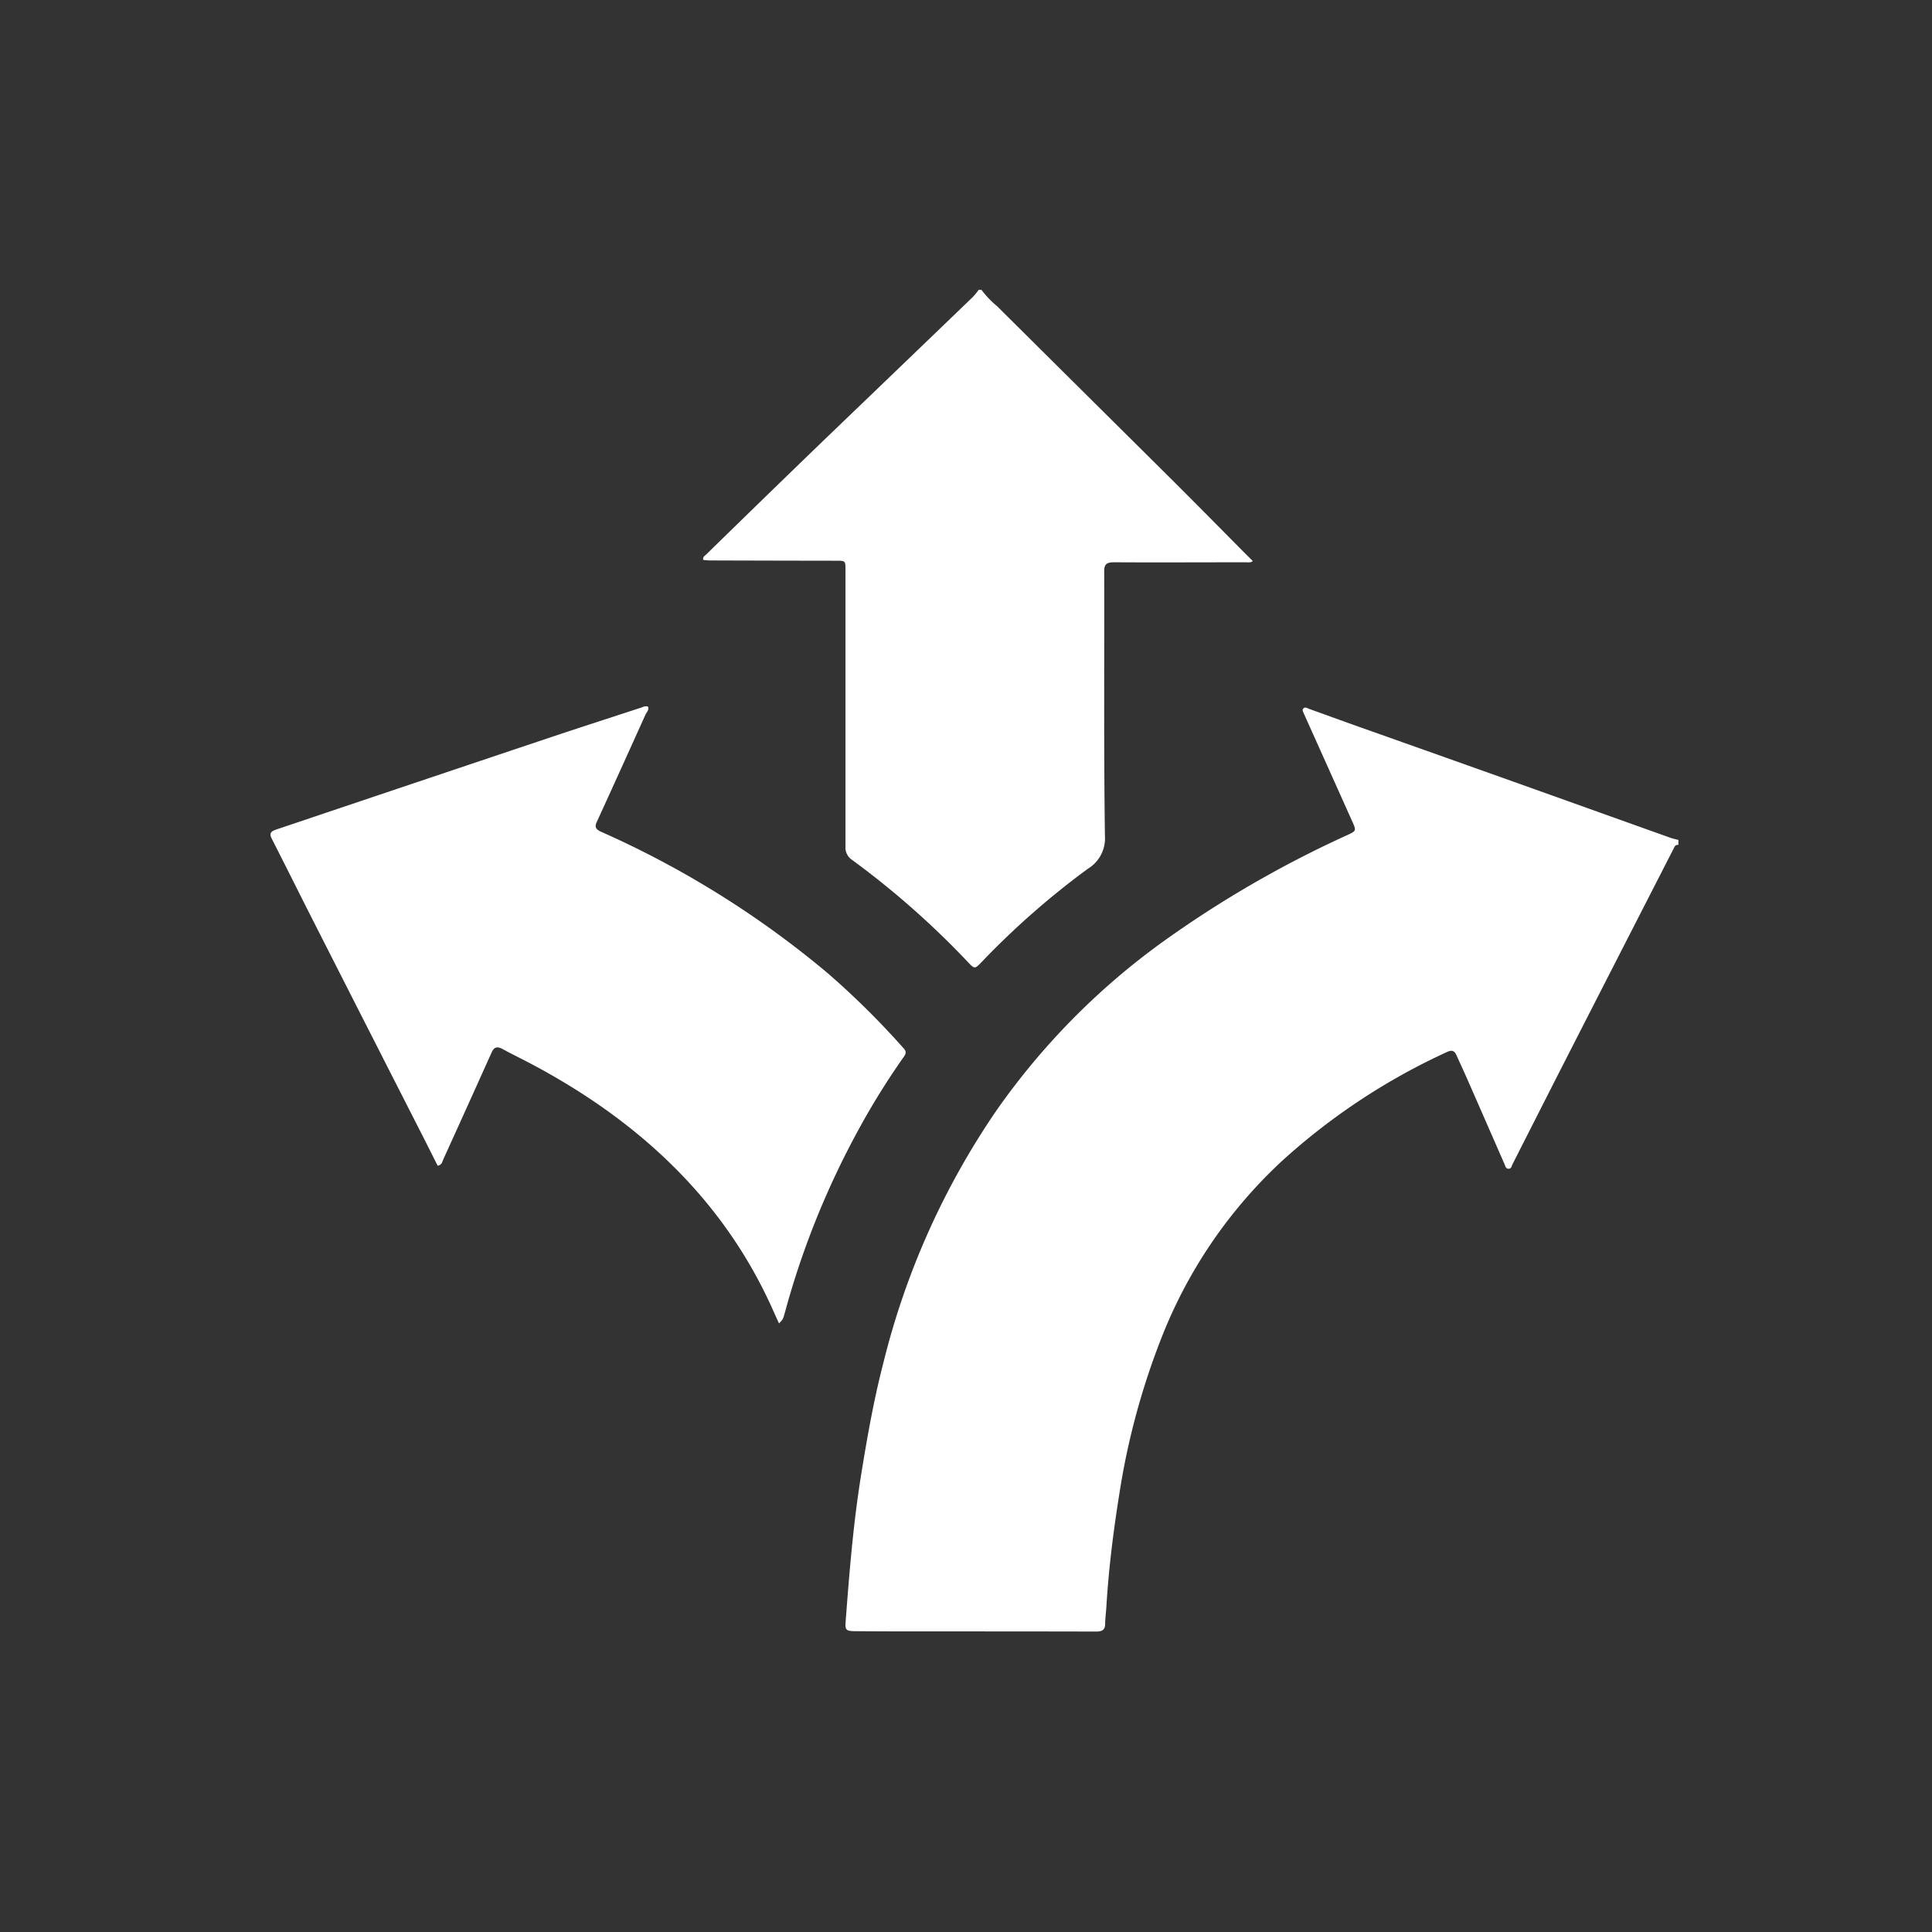
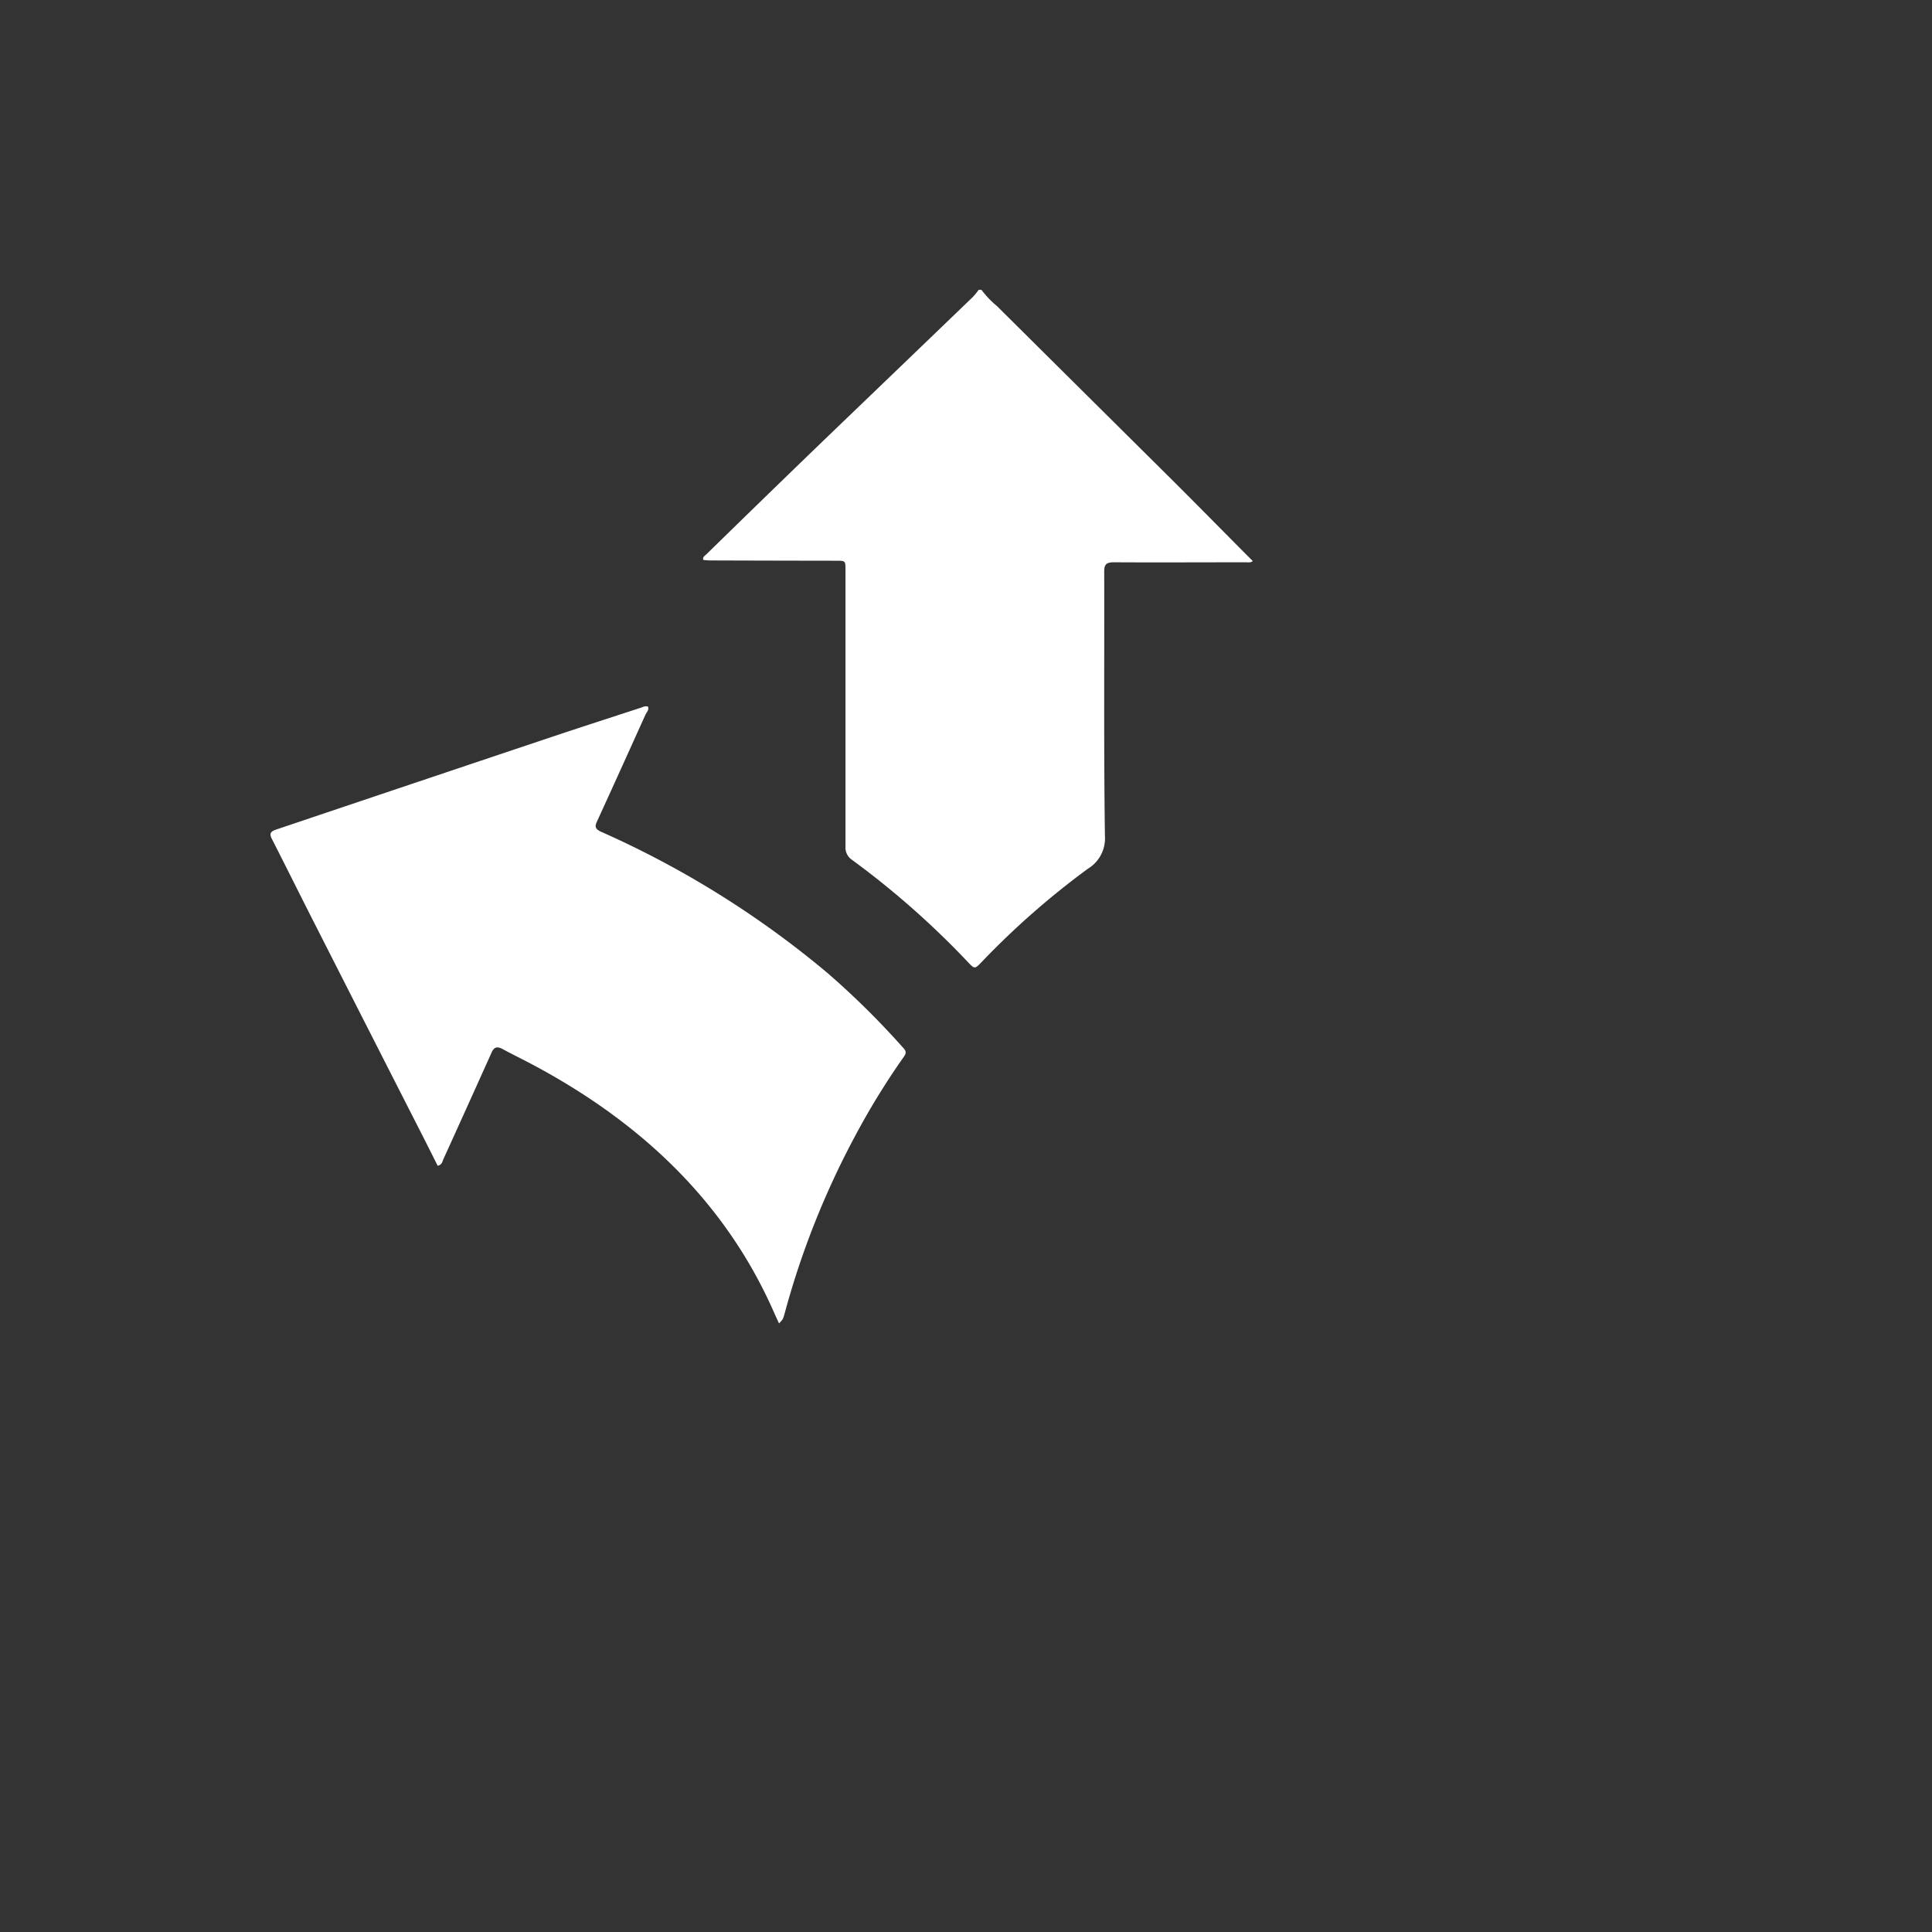
<svg xmlns="http://www.w3.org/2000/svg" width="100" height="100" viewBox="0 0 100 100">
  <rect x="0" y="0" width="100" height="100" fill="#333333" stroke="none" />
  <g id="Raggruppa_10475" data-name="Raggruppa 10475" transform="translate(10572 -841)">
    <rect id="Rettangolo_799" data-name="Rettangolo 799" width="100" height="100" transform="translate(-10572 841)" fill="none" />
-     <path id="Tracciato_1312" data-name="Tracciato 1312" d="M60.792,22.478q-4.553-1.623-9.11-3.237c-.86-.306-1.717-.619-2.576-.927-.091-.033-.19-.115-.287-.018-.076.077-.02.16.013.238.026.059.053.118.079.177q1.223,2.723,2.443,5.444c.213.476.207.48-.3.711a56.511,56.511,0,0,0-9.557,5.54,36.694,36.694,0,0,0-8.557,8.687,40.045,40.045,0,0,0-5.867,13.1c-.494,1.906-.833,3.838-1.146,5.777-.406,2.517-.609,5.046-.8,7.58-.034.45.014.5.5.506q1.491.011,2.982.011c3.159,0,6.318,0,9.477.008.329,0,.468-.094.472-.392s.044-.591.063-.887c.118-1.956.36-3.9.671-5.839a37.783,37.783,0,0,1,2.307-8.4,24.792,24.792,0,0,1,6.145-8.869,33.29,33.29,0,0,1,8.5-5.607c.251-.12.39-.077.491.148.177.392.36.782.533,1.175q.985,2.243,1.966,4.489c.041.094.06.227.206.227s.158-.134.2-.227q1.194-2.353,2.389-4.705,2.968-5.81,5.943-11.616c.052-.1.082-.232.258-.214v-.255c-.145-.04-.294-.071-.435-.121q-3.507-1.253-7.014-2.508" transform="translate(-10553.356 859.374)" fill="#fff" />
    <path id="Tracciato_1313" data-name="Tracciato 1313" d="M19.179,14.008q3.279.011,6.563.015c.523,0,.526-.007.526.468q0,7.166,0,14.335a.763.763,0,0,0,.341.682,44.163,44.163,0,0,1,6,5.293c.341.361.354.361.7,0a41.843,41.843,0,0,1,5.51-4.838,1.836,1.836,0,0,0,.878-1.7c-.064-4.565-.025-9.132-.037-13.7,0-.367.132-.461.523-.459,2.256.013,4.516,0,6.773,0,.143,0,.3.03.392-.065-.171-.172-.335-.335-.5-.5-1.218-1.229-2.433-2.462-3.66-3.685Q38.646,5.348,34.106.84a4.811,4.811,0,0,1-.8-.84h-.14a4.178,4.178,0,0,1-.314.38q-3.834,3.69-7.676,7.377-3.061,2.954-6.1,5.926c-.081.079-.214.142-.169.3.088.007.179.021.271.021" transform="translate(-10554.506 856)" fill="#fff" />
    <path id="Tracciato_1314" data-name="Tracciato 1314" d="M32.759,36.37c.1-.145.191-.271.028-.454a42.257,42.257,0,0,0-3.925-3.89A49.331,49.331,0,0,0,17.12,24.693c-.278-.127-.354-.245-.231-.513.848-1.847,1.684-3.7,2.52-5.552.059-.13.2-.243.13-.419a.41.41,0,0,0-.3.037c-1.616.528-3.236,1.05-4.847,1.59Q7.34,22.2.287,24.577c-.293.1-.351.216-.22.472.761,1.491,1.5,2.987,2.261,4.479Q5.149,35.083,7.98,40.636c.227.447.451.9.675,1.341.233-.052.239-.225.3-.353q1.249-2.748,2.486-5.5c.129-.291.284-.345.577-.186.492.268,1,.511,1.493.774,5.708,3.027,10.03,7.168,12.519,12.782.092.21.19.417.291.642.213-.214.21-.214.321-.622a43.3,43.3,0,0,1,3.566-8.98,38.671,38.671,0,0,1,2.551-4.166" transform="translate(-10558 859.363)" fill="#fff" />
    <rect id="Rettangolo_768" data-name="Rettangolo 768" width="72.885" height="69.449" transform="translate(-10558 856)" fill="none" />
  </g>
</svg>